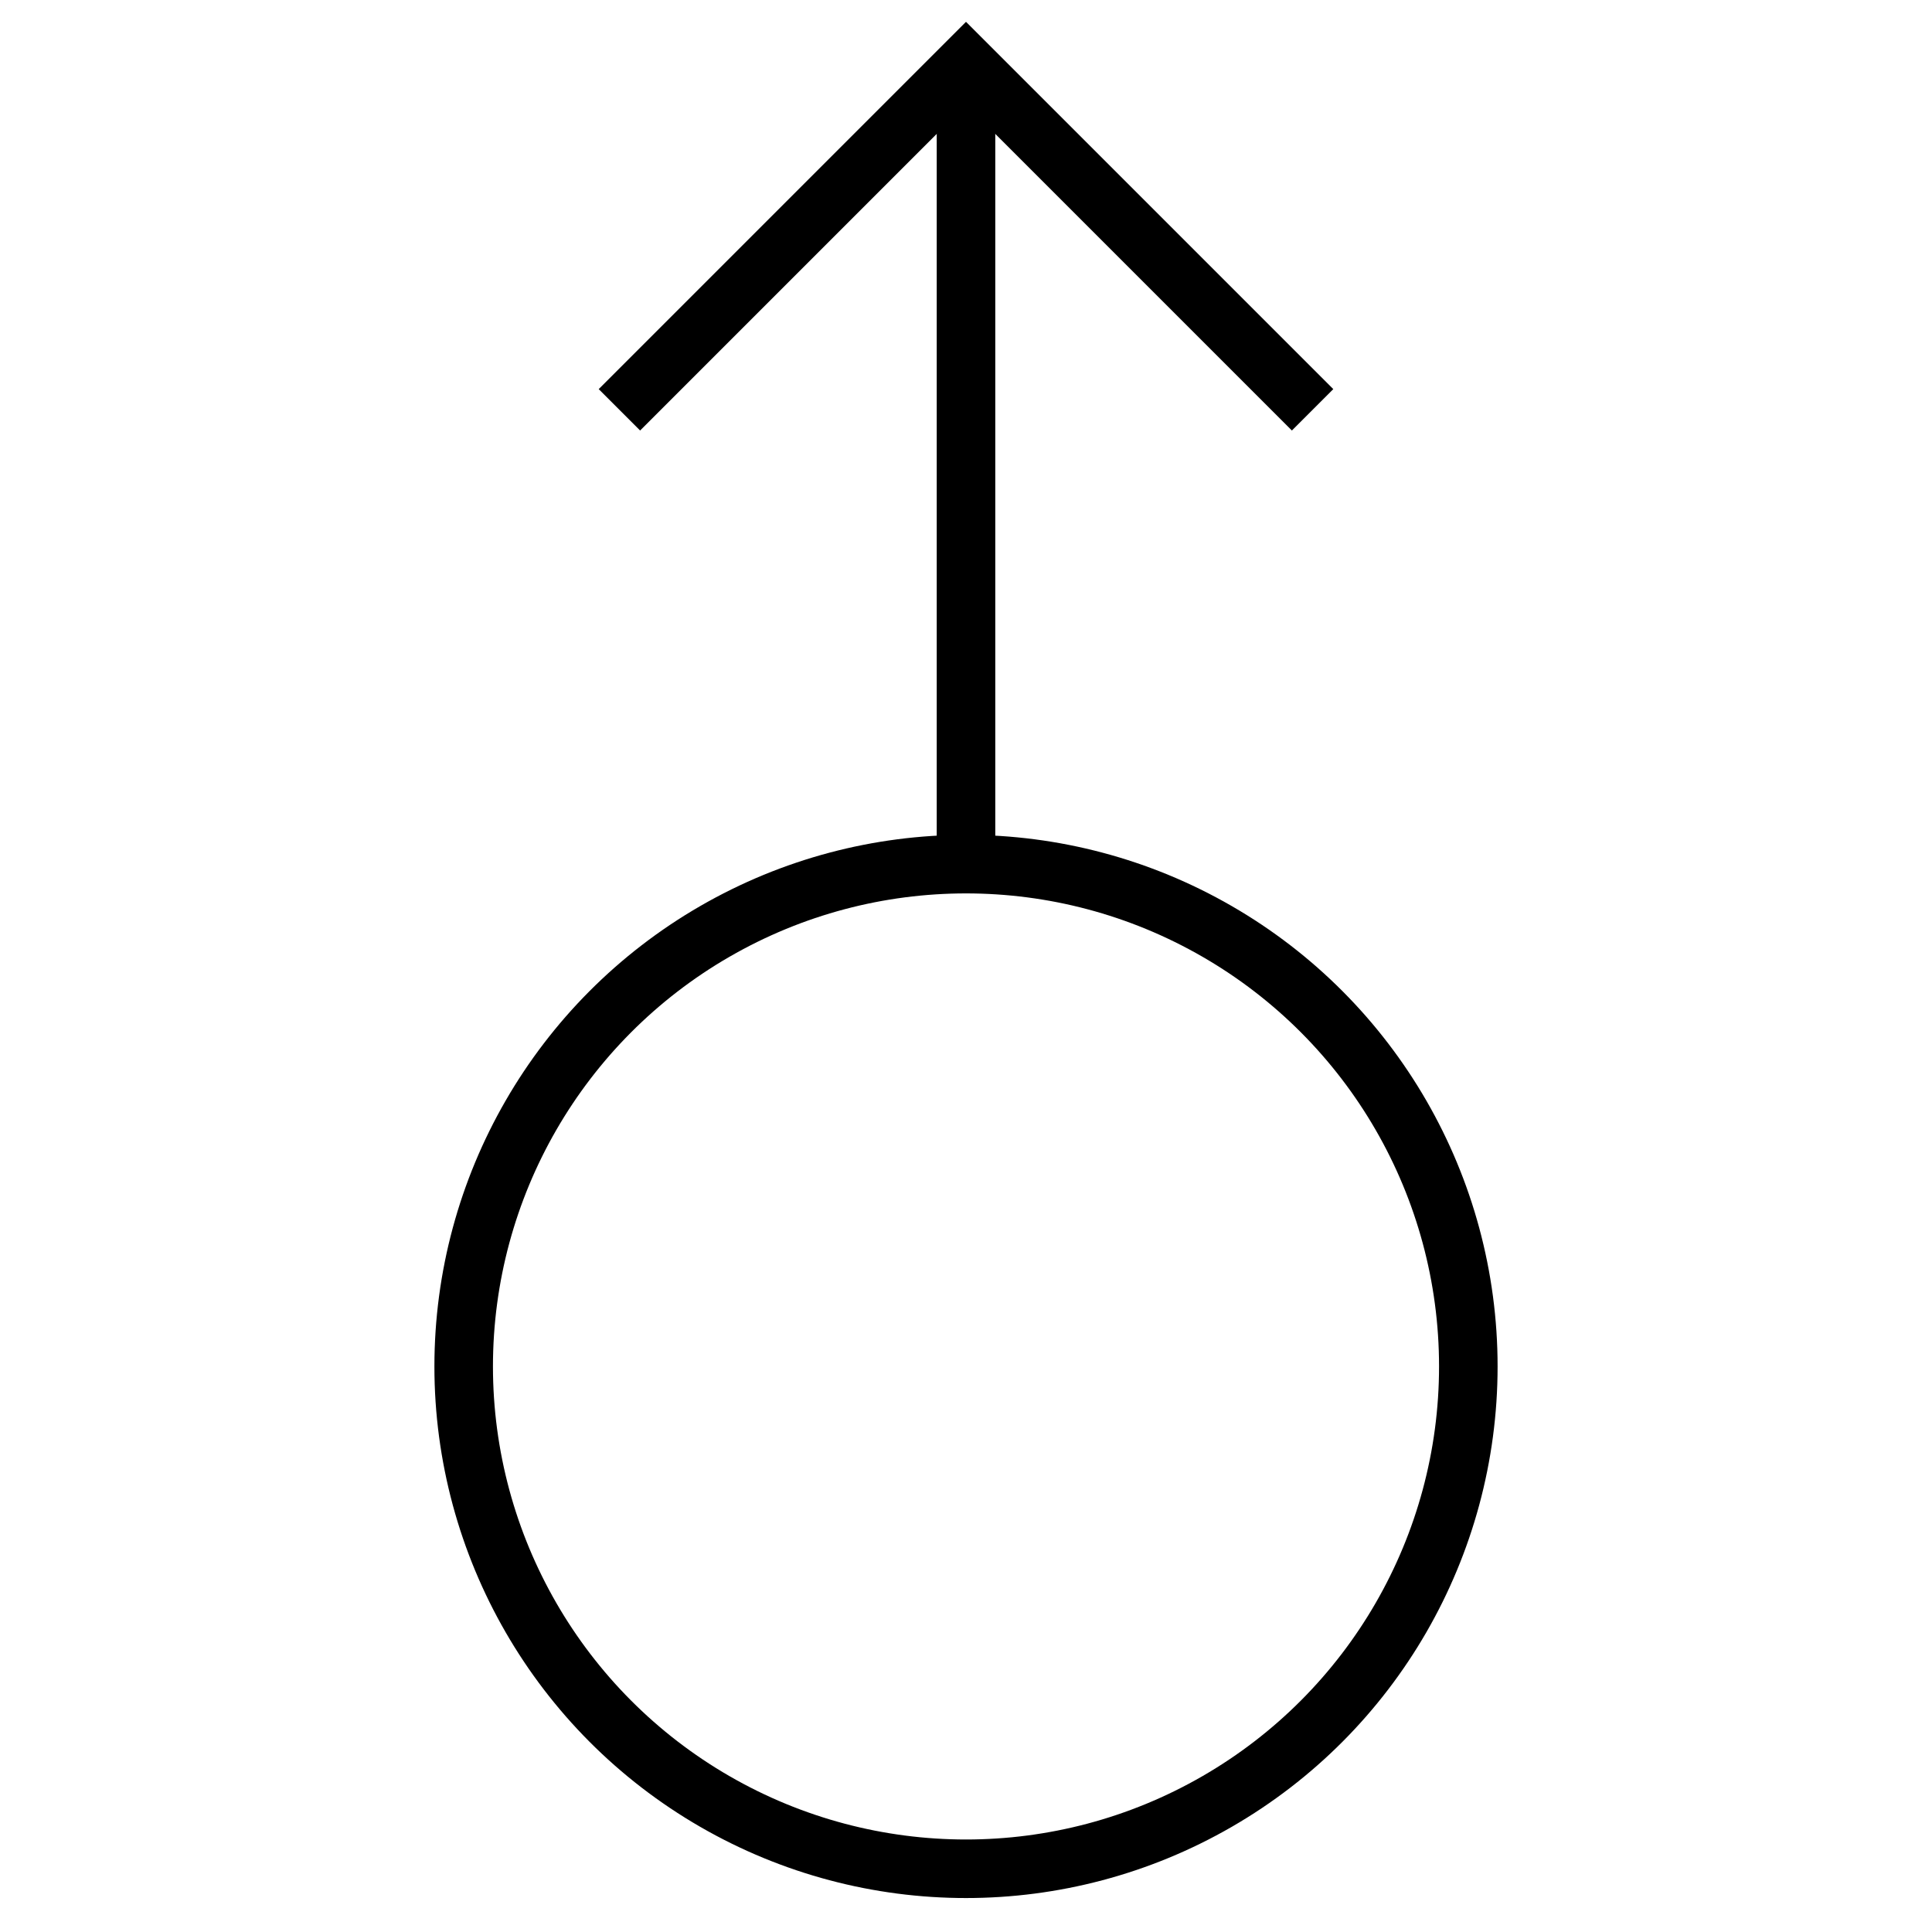
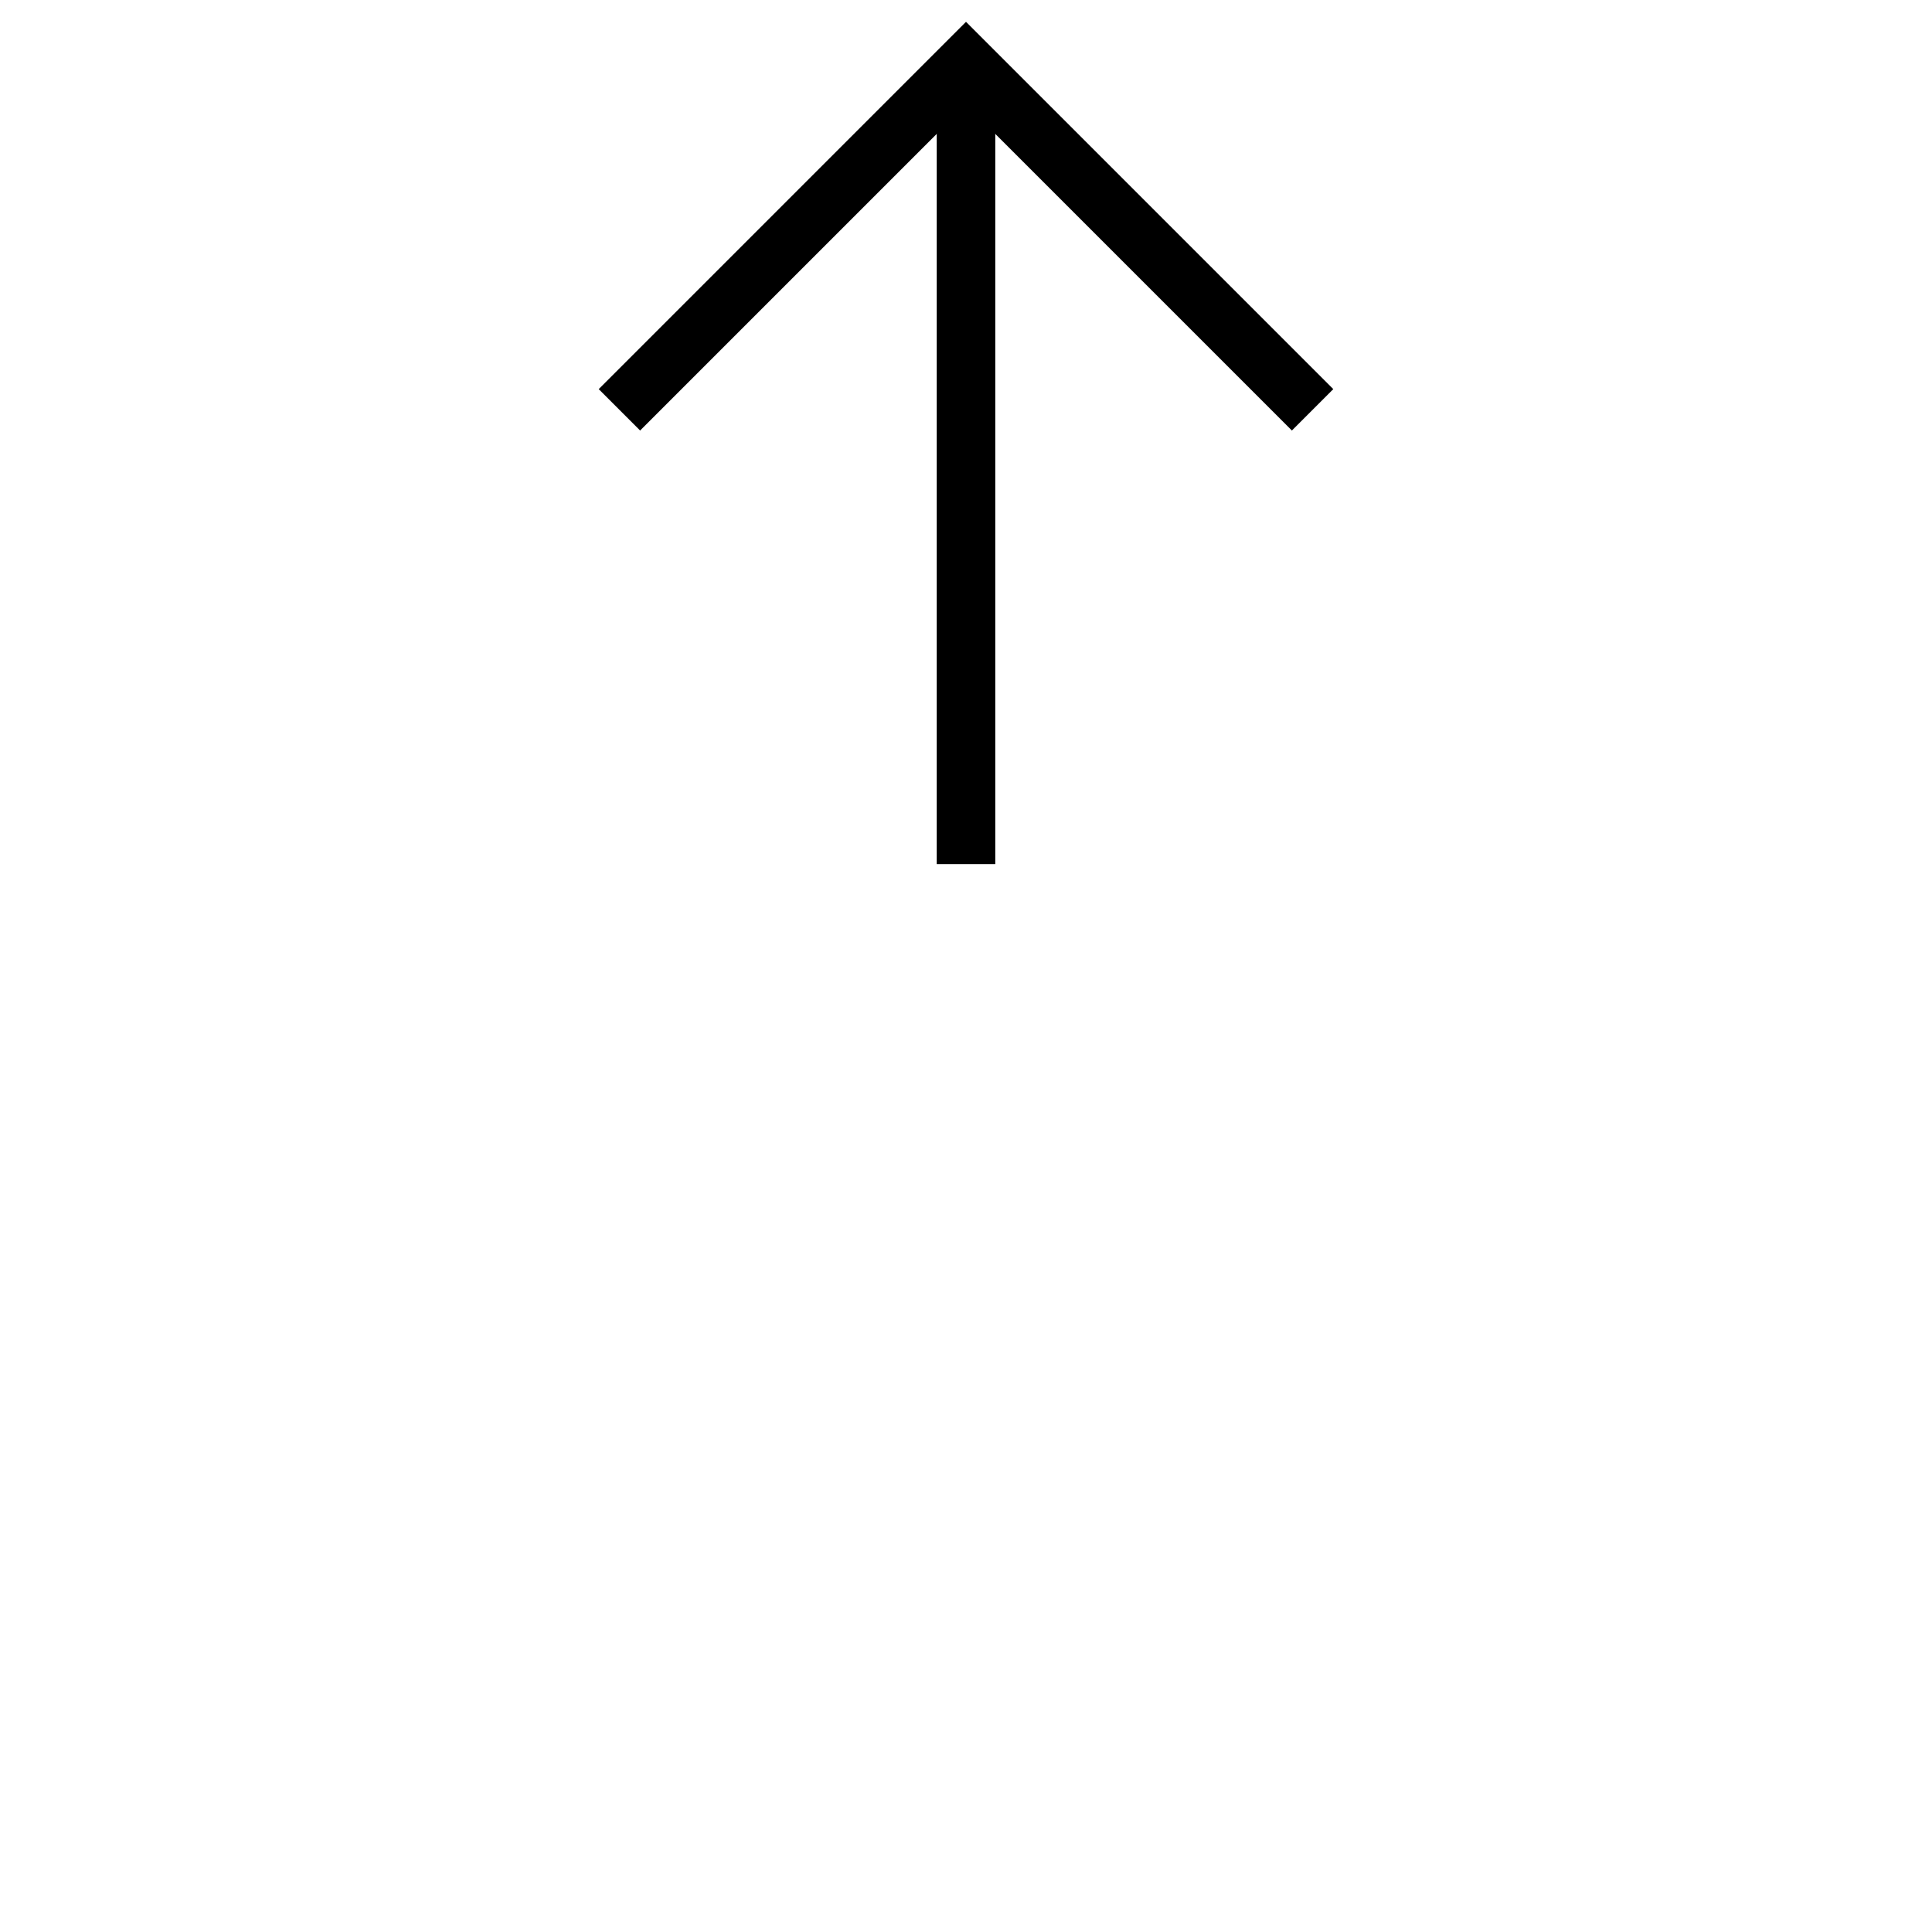
<svg xmlns="http://www.w3.org/2000/svg" id="Capa_1" data-name="Capa 1" viewBox="0 0 33 33">
  <defs>
    <style>
      .cls-1 {
        fill: none;
        stroke: #000;
        stroke-miterlimit: 10;
      }
    </style>
  </defs>
-   <circle class="cls-1" cx="16.5" cy="23.34" r="8.58" />
  <line class="cls-1" x1="16.5" y1="1.08" x2="16.5" y2="14.76" />
  <polyline class="cls-1" points="10.58 7 16.5 1.08 22.42 7" />
</svg>